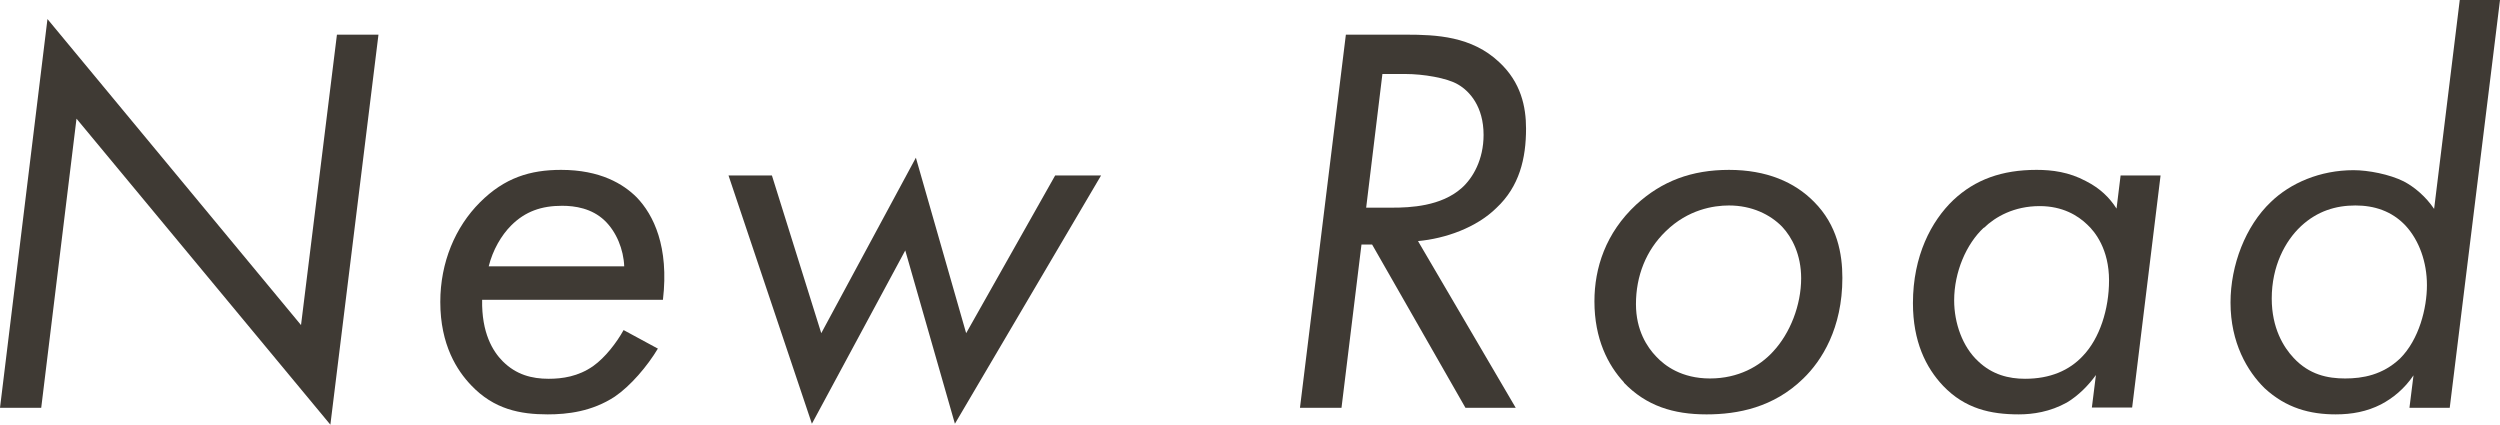
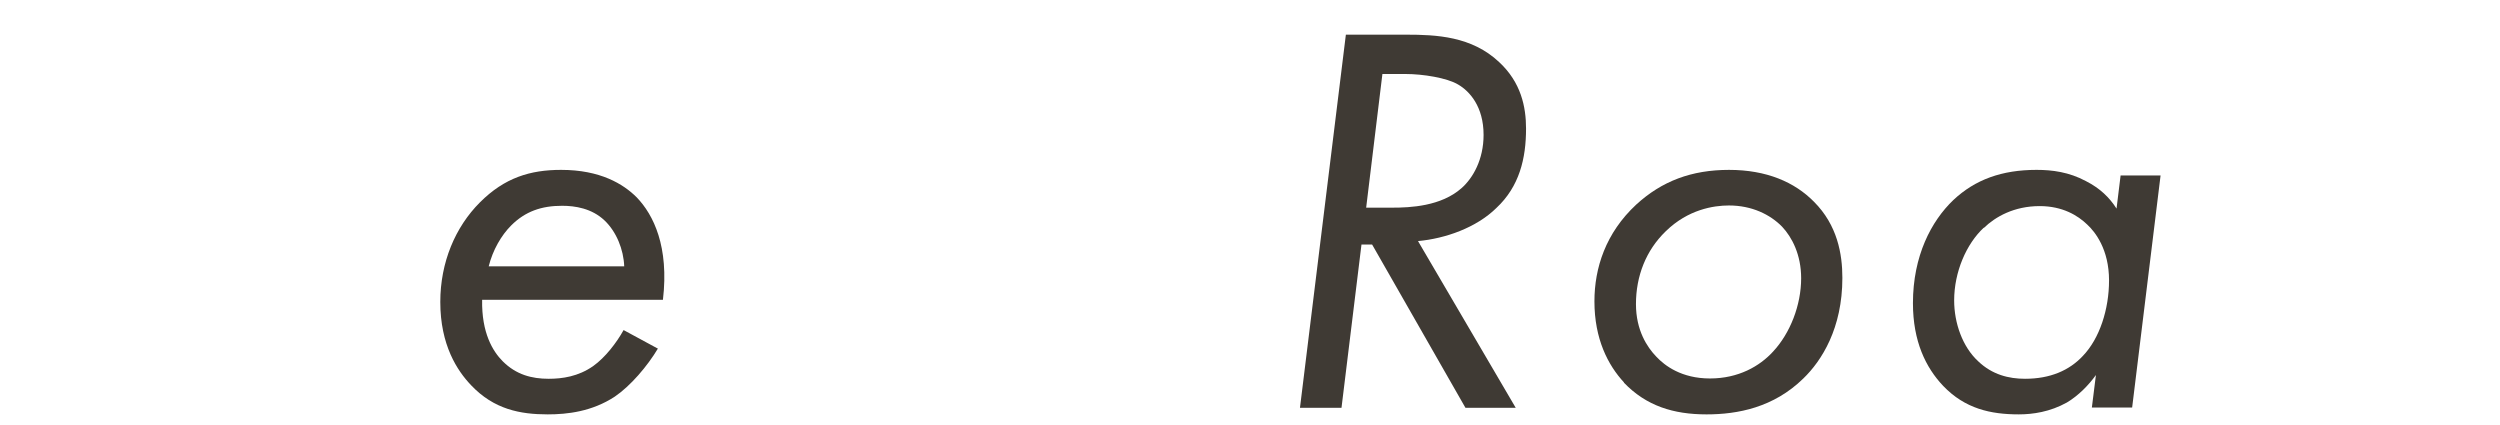
<svg xmlns="http://www.w3.org/2000/svg" viewBox="0 0 80.06 13.6">
  <defs>
    <style>.cls-1{isolation:isolate;}.cls-2{fill:#3f3a34;}.cls-3{mix-blend-mode:multiply;}</style>
  </defs>
  <g class="cls-1">
    <g id="_レイヤー_2">
      <g id="_レイヤー_3">
        <g class="cls-3">
-           <path class="cls-2" d="m0,13.06L1.52.61l8.12,9.8,1.15-9.3h1.33l-1.54,12.49L2.45,3.8l-1.13,9.26H0Z" />
          <path class="cls-2" d="m21.07,11.16c-.34.57-.88,1.2-1.38,1.54-.73.48-1.52.57-2.15.57-.88,0-1.72-.16-2.45-.93-.45-.47-.99-1.29-.99-2.67,0-1.27.48-2.4,1.27-3.19s1.61-1.04,2.6-1.04c1.25,0,1.99.45,2.42.88.54.56,1.04,1.58.84,3.28h-5.79c-.02,1.06.34,1.65.66,1.97.43.43.93.56,1.47.56.43,0,.95-.07,1.43-.41.38-.27.75-.75.97-1.15l1.09.59Zm-1.08-2.63c-.02-.54-.25-1.11-.63-1.47-.41-.39-.95-.47-1.36-.47-.66,0-1.18.18-1.63.63-.32.32-.59.79-.72,1.31h4.33Z" />
-           <path class="cls-2" d="m24.72,5.62l1.58,5.05,3.03-5.62,1.61,5.62,2.85-5.05h1.47l-4.68,7.95-1.59-5.55-2.99,5.55-2.67-7.95h1.4Z" />
          <path class="cls-2" d="m45.02,1.11c.98,0,2.11.05,2.99.88.7.65.86,1.43.86,2.13,0,.95-.21,1.85-.95,2.54-.64.63-1.63.98-2.51,1.06l3.13,5.34h-1.61l-2.99-5.23h-.34l-.64,5.23h-1.33l1.47-11.95h1.92Zm-1.27,5.54h.84c.56,0,1.56-.04,2.22-.63.36-.32.7-.91.7-1.7,0-.91-.45-1.4-.81-1.61-.36-.22-1.15-.34-1.68-.34h-.75l-.52,4.28Z" />
          <path class="cls-2" d="m52.01,12.25c-.52-.56-.95-1.4-.95-2.6,0-1.07.36-2.19,1.34-3.1.82-.75,1.77-1.11,2.97-1.11s2.1.39,2.72,1.02c.75.75.91,1.67.91,2.44,0,1.61-.66,2.65-1.25,3.22-.95.93-2.1,1.15-3.1,1.15-1.06,0-1.93-.27-2.65-1.02Zm1.33-4.84c-.63.61-.95,1.43-.95,2.33,0,.84.36,1.38.65,1.68.27.29.81.7,1.72.7s1.59-.39,2.02-.86c.55-.59.9-1.49.9-2.35,0-.75-.29-1.31-.61-1.65-.38-.39-.97-.68-1.7-.68-.5,0-1.31.13-2.02.82Z" />
          <path class="cls-2" d="m67.9,5.62h1.29l-.91,7.43h-1.29l.13-1.04c-.23.32-.56.66-.93.88-.54.3-1.09.38-1.54.38-.9,0-1.72-.18-2.42-.91-.56-.59-.97-1.43-.97-2.65,0-1.52.59-2.63,1.29-3.3.7-.66,1.56-.97,2.67-.97.5,0,1.04.07,1.58.36.45.23.75.52.98.88l.13-1.06Zm-4.37,1.67c-.56.52-.95,1.42-.95,2.33,0,.73.27,1.49.77,1.95.45.43.98.56,1.5.56.81,0,1.42-.27,1.85-.73.54-.56.84-1.5.84-2.42,0-1-.45-1.56-.7-1.79-.3-.29-.79-.59-1.52-.59-.82,0-1.42.34-1.79.7Z" />
-           <path class="cls-2" d="m78.77,0h1.29l-1.61,13.06h-1.29l.13-1.04c-.29.43-.66.73-1.04.93-.45.23-.93.32-1.45.32-.82,0-1.59-.2-2.28-.84-.55-.54-1.09-1.45-1.09-2.74,0-1.2.48-2.45,1.29-3.22.63-.61,1.58-1.02,2.65-1.02.47,0,1.15.13,1.61.36.34.18.7.48.97.88l.82-6.68Zm-5.09,7.25c-.5.47-.93,1.27-.93,2.31,0,.95.38,1.56.7,1.9.5.54,1.09.66,1.65.66s1.2-.11,1.76-.64c.61-.61.86-1.61.86-2.35s-.25-1.43-.68-1.9c-.45-.48-1.02-.65-1.61-.65-.63,0-1.22.18-1.74.66Z" />
        </g>
      </g>
    </g>
  </g>
</svg>